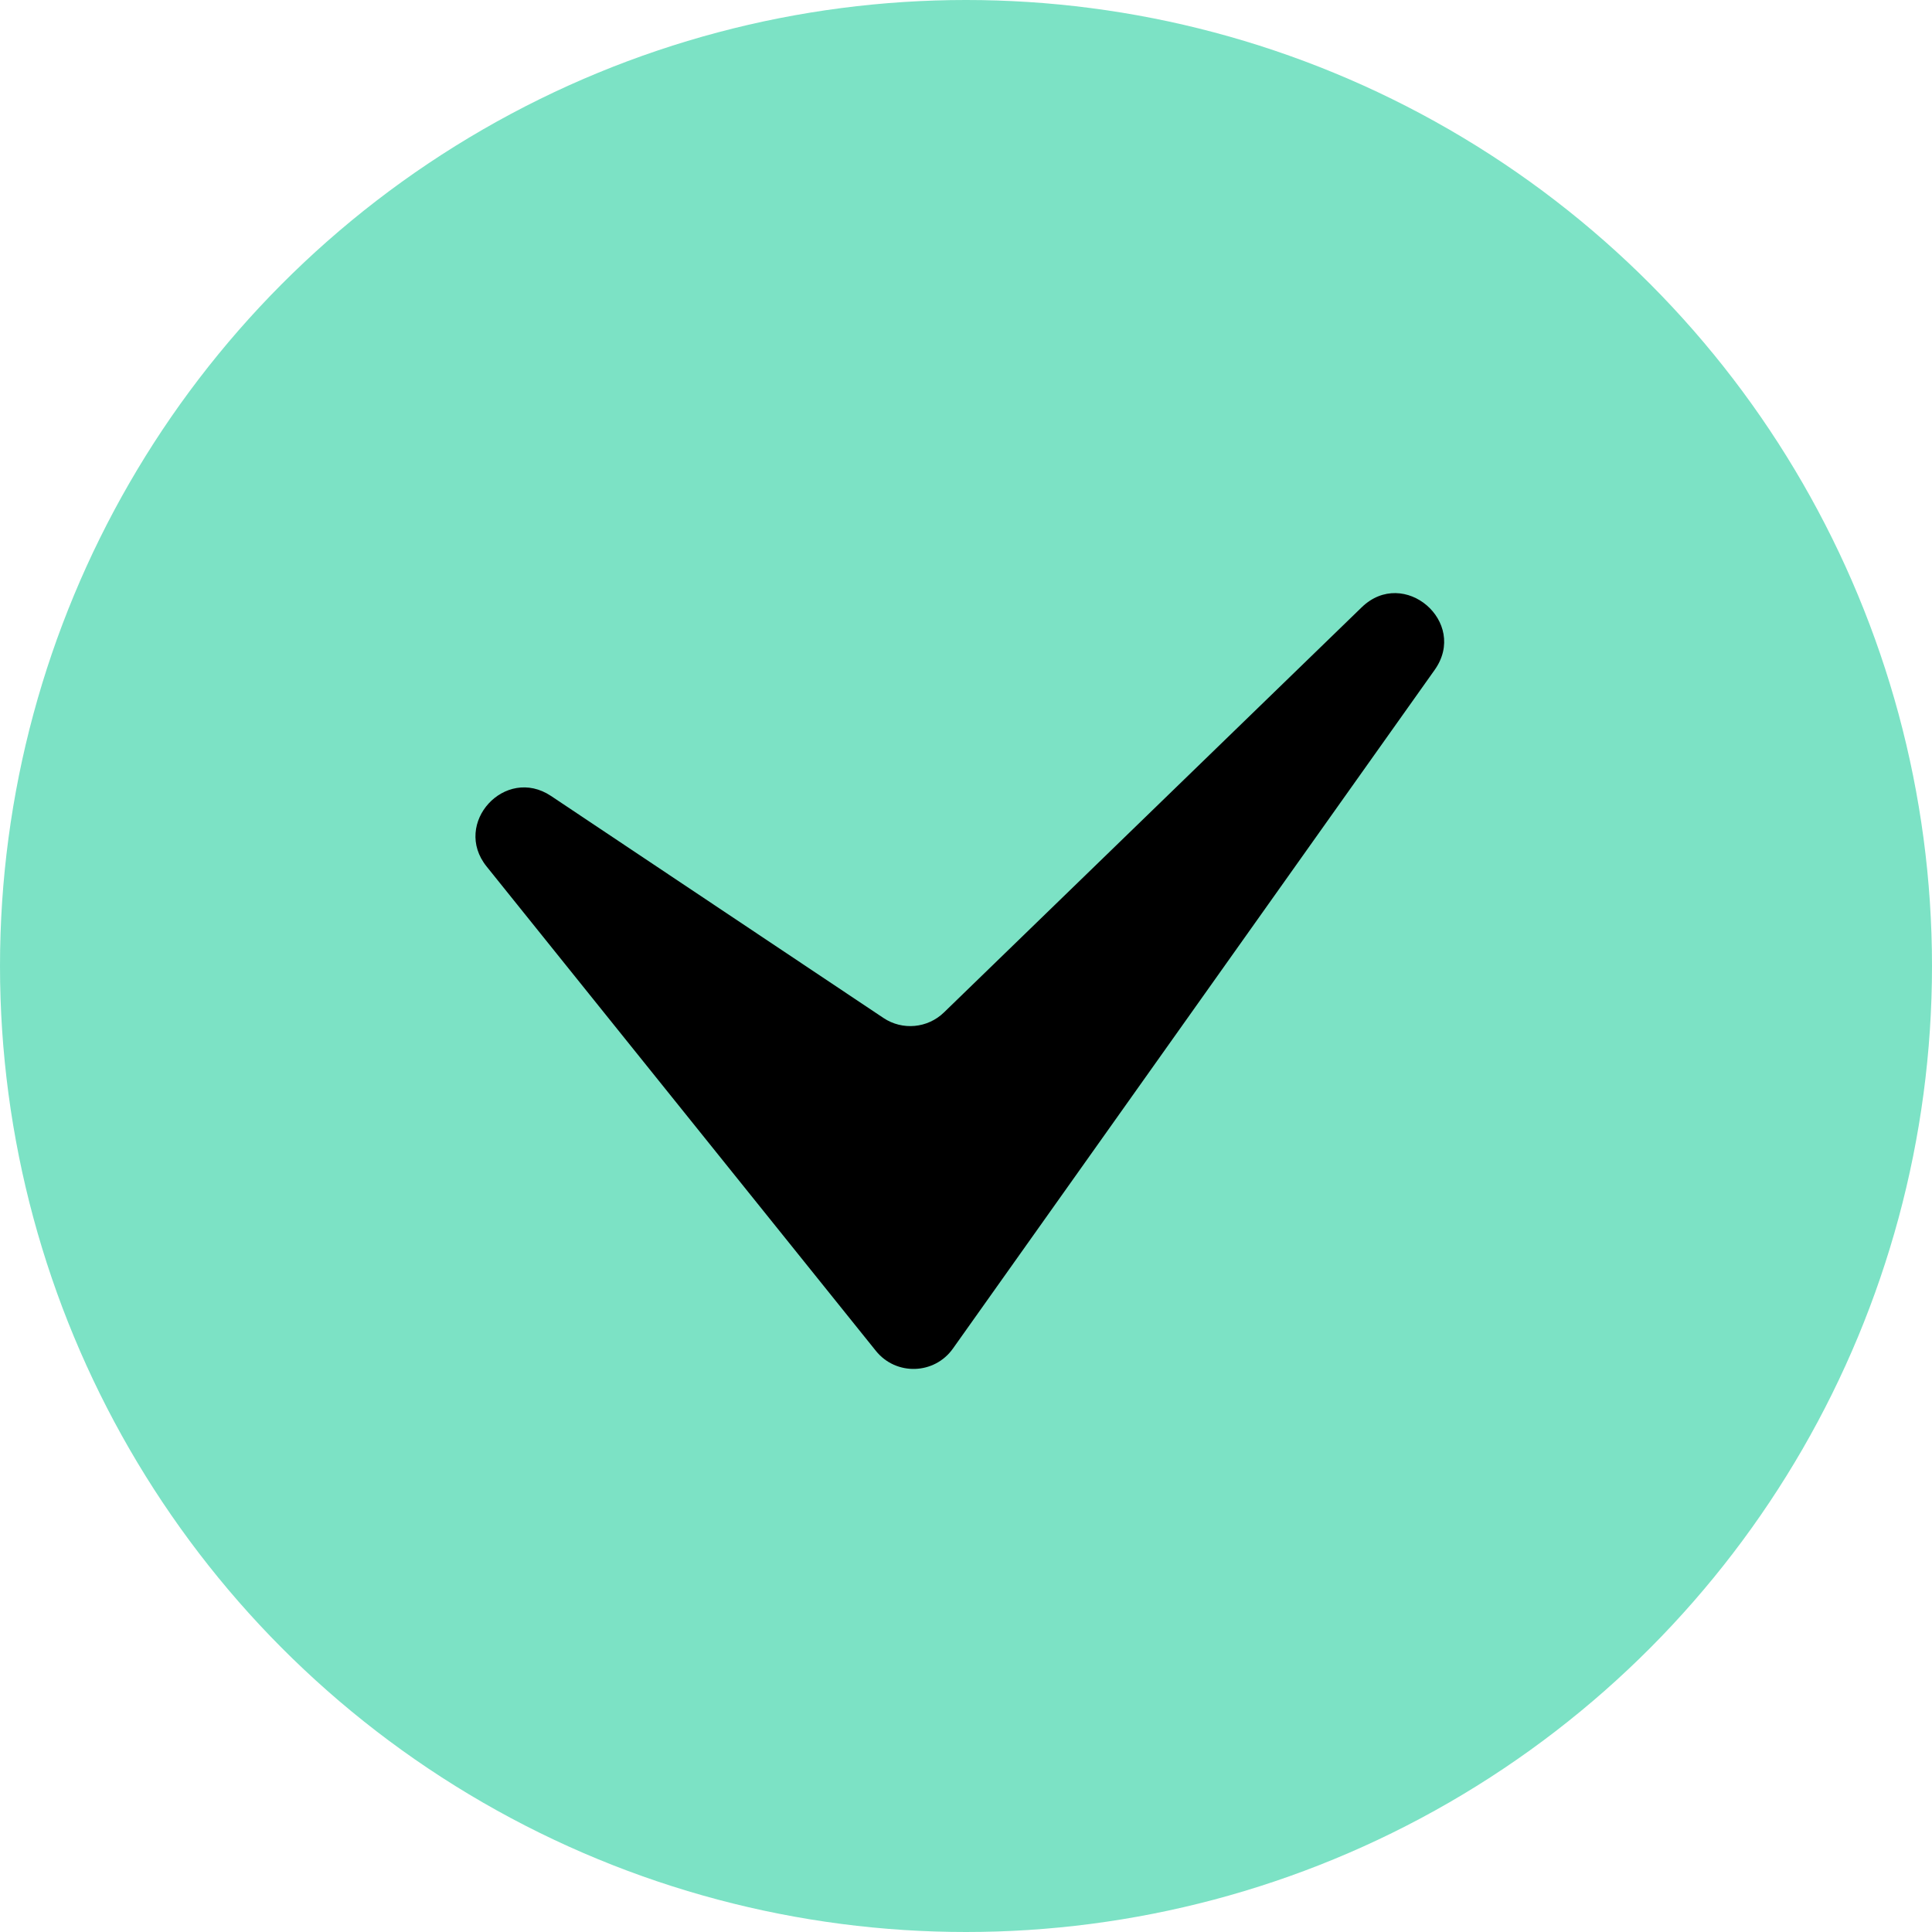
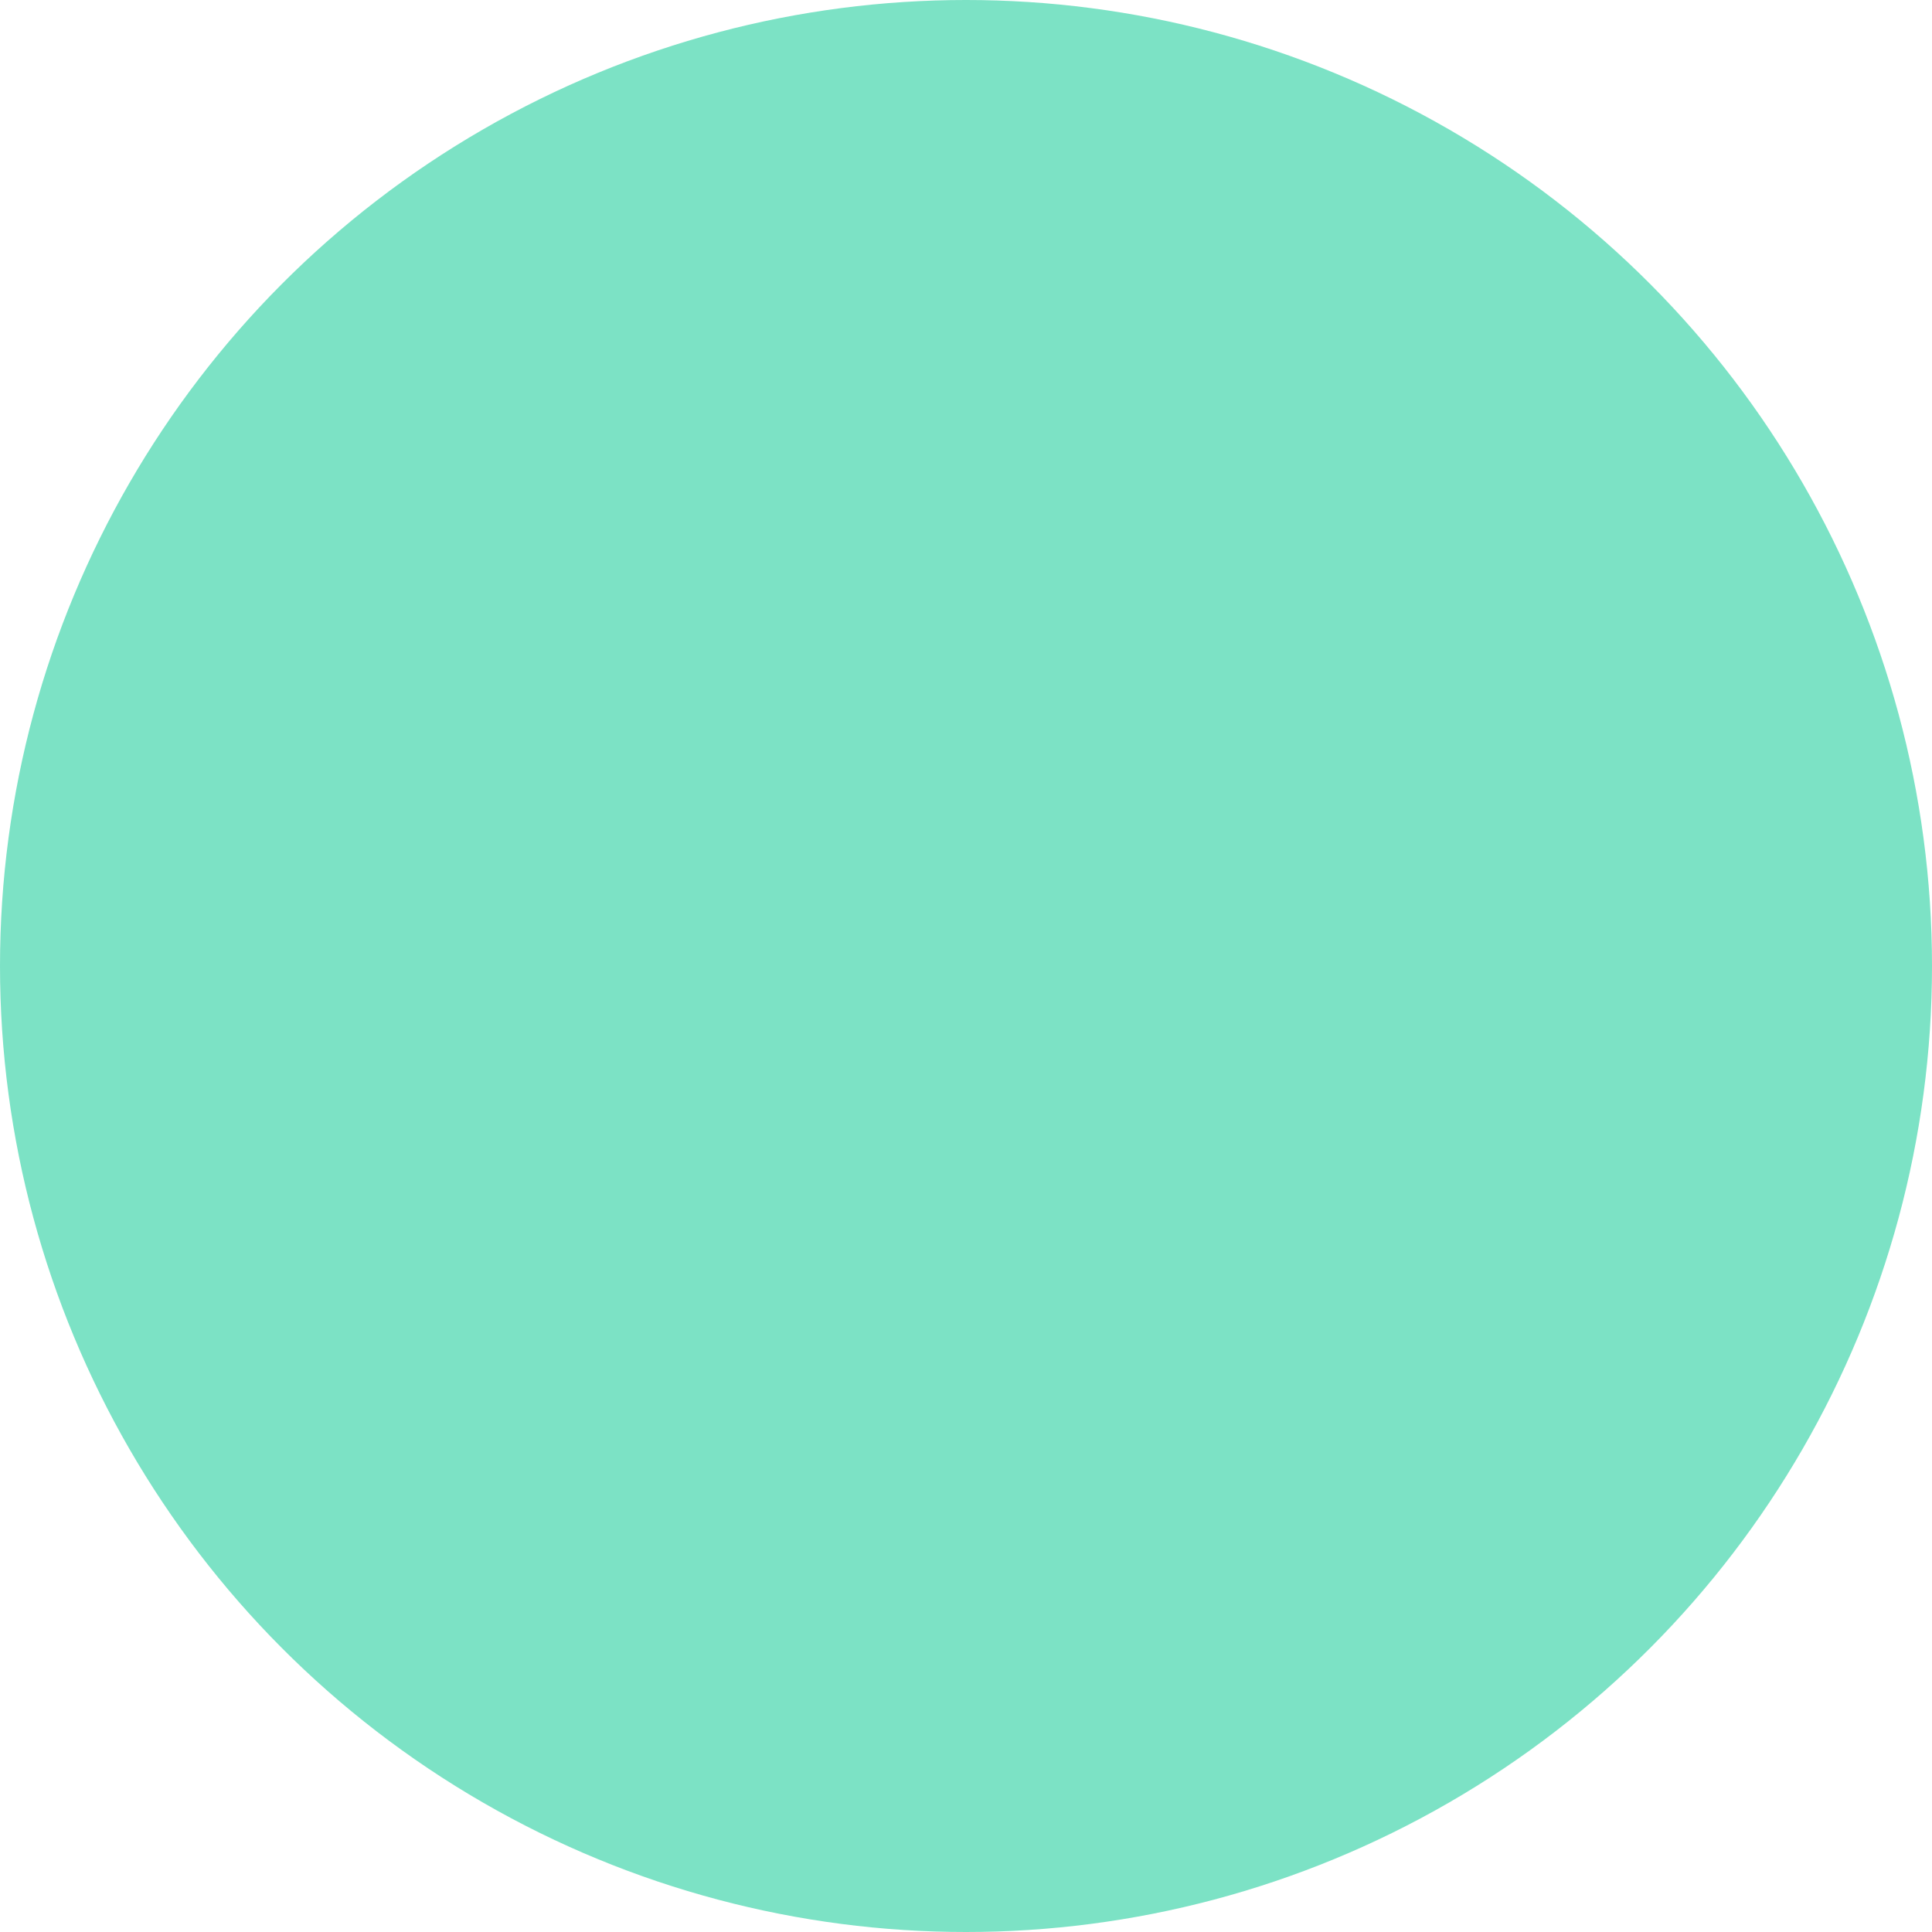
<svg xmlns="http://www.w3.org/2000/svg" width="40" height="40" viewBox="0 0 40 40" fill="none">
  <g>
    <circle opacity="0.7" cx="20" cy="20" r="20" fill="#45D6AD" />
-     <path d="M18.134 27.968L10.074 17.939C9.357 17.047 10.457 15.845 11.409 16.48L18.291 21.076C18.683 21.338 19.204 21.29 19.543 20.962L28.192 12.574C29.065 11.727 30.407 12.878 29.703 13.87L19.729 27.921C19.345 28.462 18.55 28.486 18.134 27.968Z" fill="black" />
  </g>
</svg>